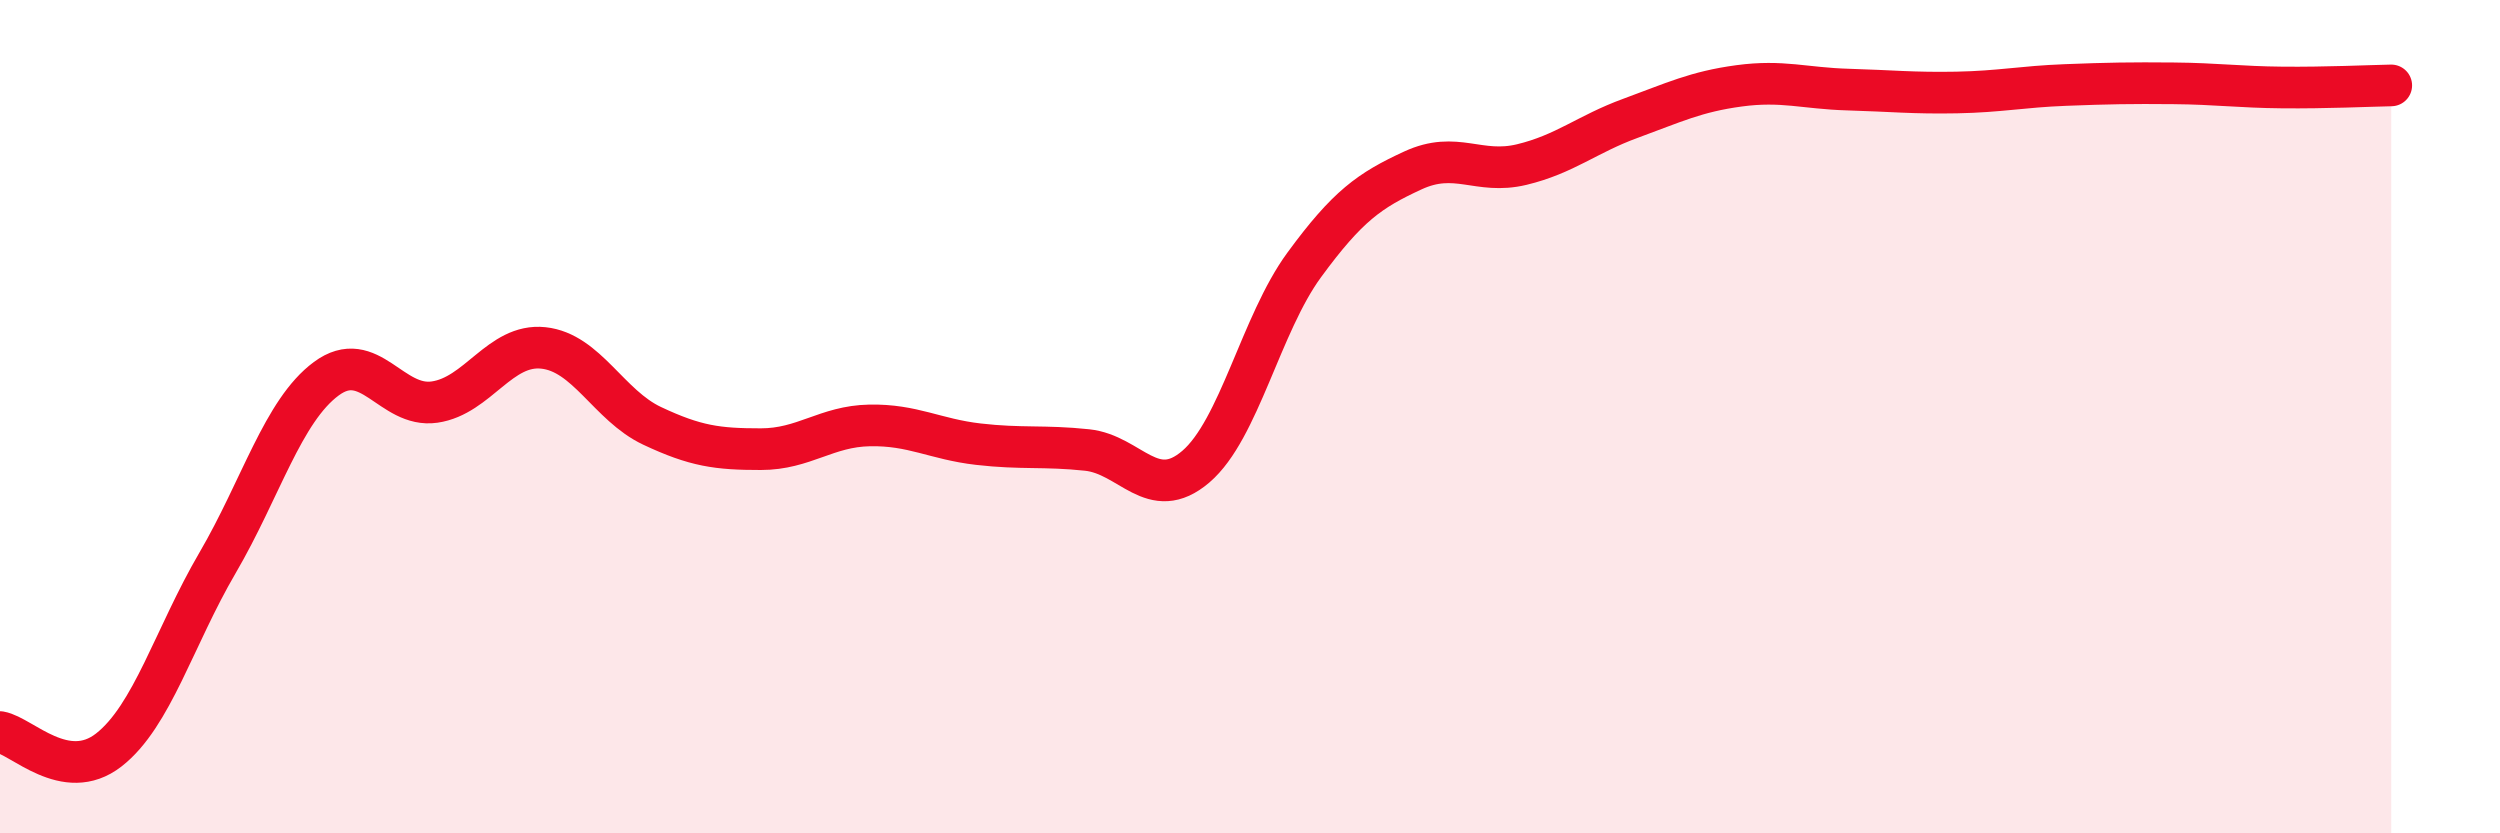
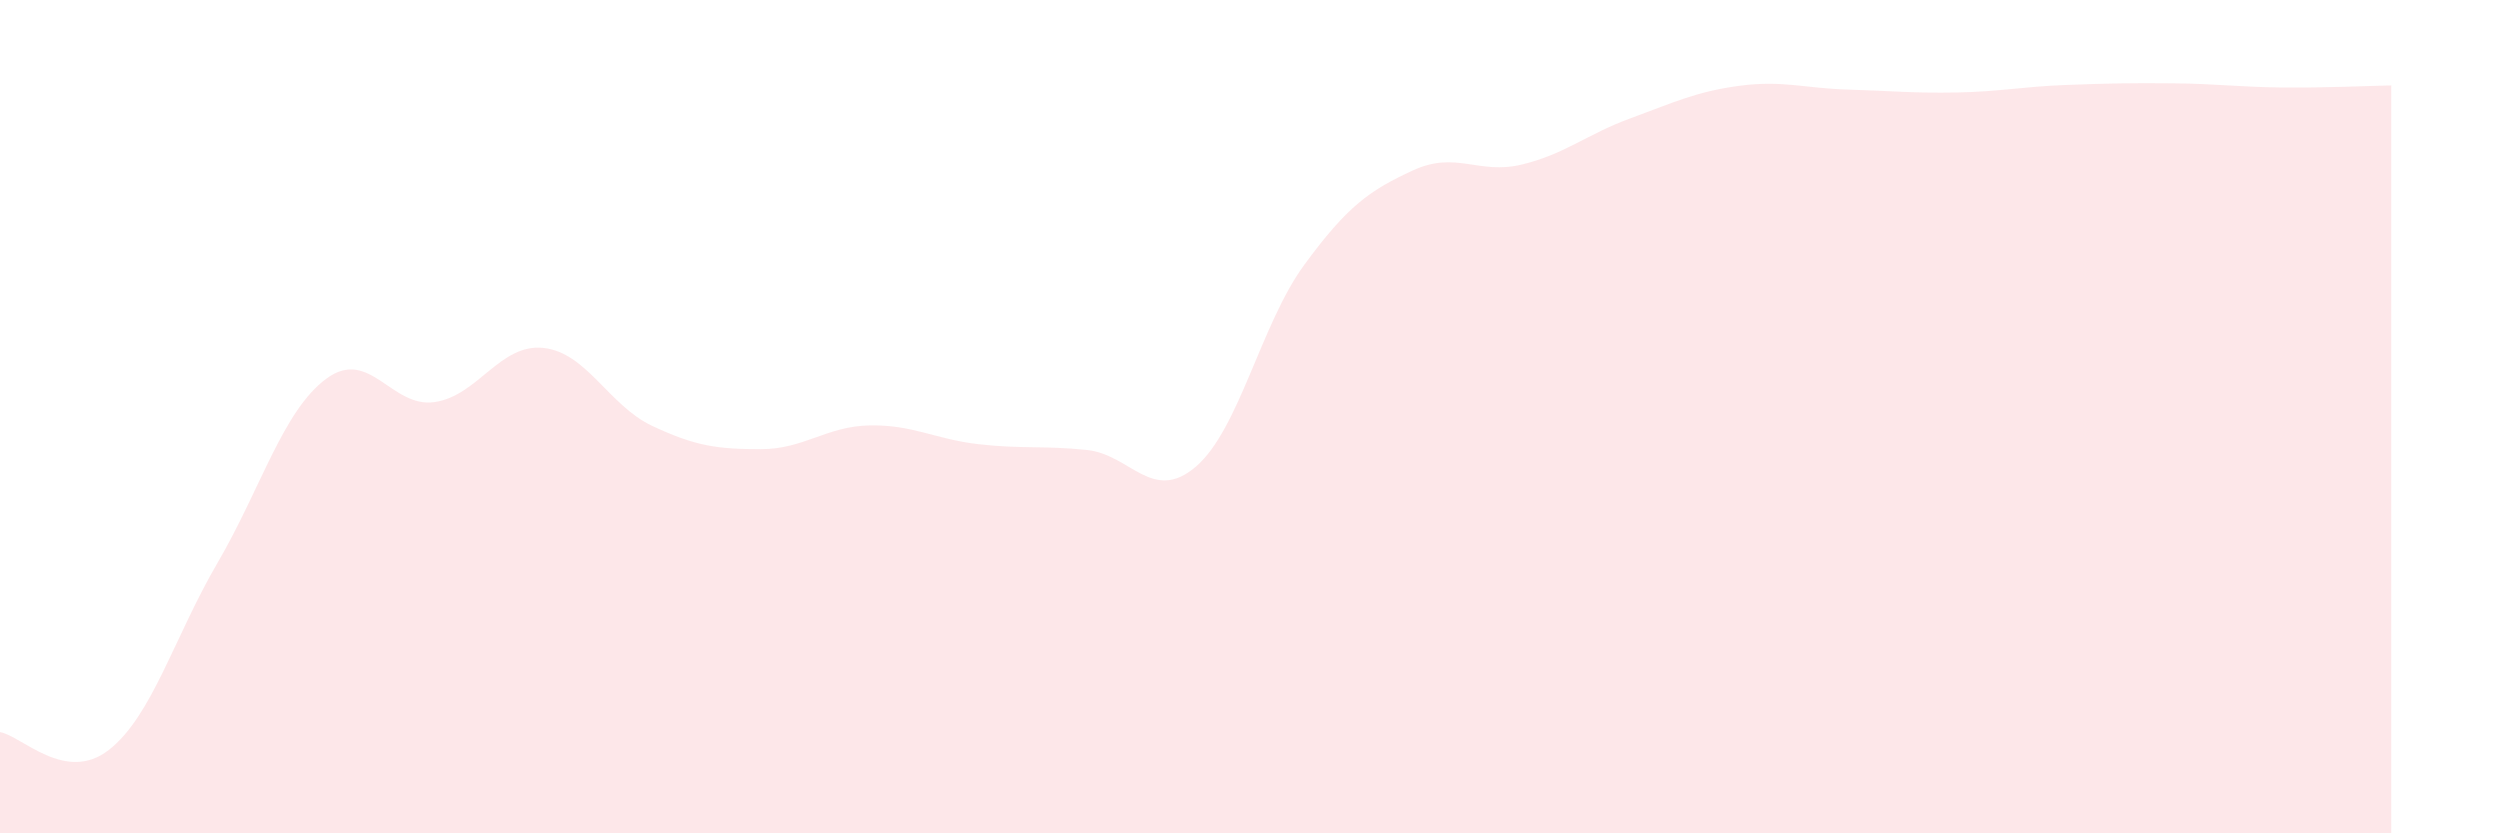
<svg xmlns="http://www.w3.org/2000/svg" width="60" height="20" viewBox="0 0 60 20">
  <path d="M 0,17.57 C 0.52,17.66 1.57,18.81 2.61,18 C 3.65,17.19 4.18,15.29 5.22,13.51 C 6.26,11.73 6.79,9.86 7.83,9.09 C 8.87,8.32 9.39,9.8 10.43,9.65 C 11.47,9.5 12,8.24 13.04,8.35 C 14.08,8.46 14.61,9.73 15.65,10.22 C 16.69,10.71 17.22,10.78 18.26,10.78 C 19.3,10.78 19.83,10.23 20.87,10.21 C 21.91,10.19 22.44,10.54 23.48,10.66 C 24.52,10.78 25.05,10.69 26.09,10.8 C 27.13,10.91 27.66,12.09 28.7,11.2 C 29.74,10.31 30.26,7.78 31.3,6.36 C 32.34,4.94 32.87,4.57 33.91,4.09 C 34.95,3.61 35.48,4.2 36.52,3.95 C 37.56,3.7 38.09,3.22 39.13,2.84 C 40.17,2.46 40.7,2.2 41.74,2.06 C 42.78,1.92 43.31,2.12 44.35,2.15 C 45.39,2.18 45.92,2.24 46.96,2.22 C 48,2.2 48.53,2.08 49.57,2.04 C 50.61,2 51.13,1.99 52.17,2 C 53.21,2.01 53.74,2.09 54.78,2.1 C 55.82,2.11 56.87,2.06 57.39,2.05L57.39 20L0 20Z" fill="#EB0A25" opacity="0.1" stroke-linecap="round" stroke-linejoin="round" />
-   <path d="M 0,17.57 C 0.52,17.66 1.57,18.81 2.61,18 C 3.65,17.19 4.18,15.29 5.22,13.51 C 6.26,11.73 6.79,9.86 7.83,9.09 C 8.87,8.32 9.39,9.8 10.43,9.65 C 11.47,9.5 12,8.24 13.04,8.35 C 14.08,8.46 14.61,9.73 15.65,10.22 C 16.69,10.71 17.22,10.78 18.26,10.78 C 19.3,10.78 19.83,10.23 20.87,10.21 C 21.91,10.19 22.44,10.54 23.48,10.66 C 24.52,10.78 25.05,10.69 26.09,10.8 C 27.13,10.91 27.66,12.09 28.7,11.2 C 29.74,10.31 30.26,7.78 31.3,6.36 C 32.34,4.94 32.87,4.57 33.91,4.09 C 34.95,3.61 35.48,4.2 36.52,3.95 C 37.56,3.7 38.09,3.22 39.13,2.84 C 40.17,2.46 40.7,2.2 41.74,2.06 C 42.78,1.92 43.31,2.12 44.35,2.15 C 45.39,2.18 45.92,2.24 46.96,2.22 C 48,2.2 48.53,2.08 49.57,2.04 C 50.61,2 51.13,1.99 52.17,2 C 53.21,2.01 53.74,2.09 54.78,2.1 C 55.82,2.11 56.87,2.06 57.39,2.05" stroke="#EB0A25" stroke-width="1" fill="none" stroke-linecap="round" stroke-linejoin="round" />
</svg>